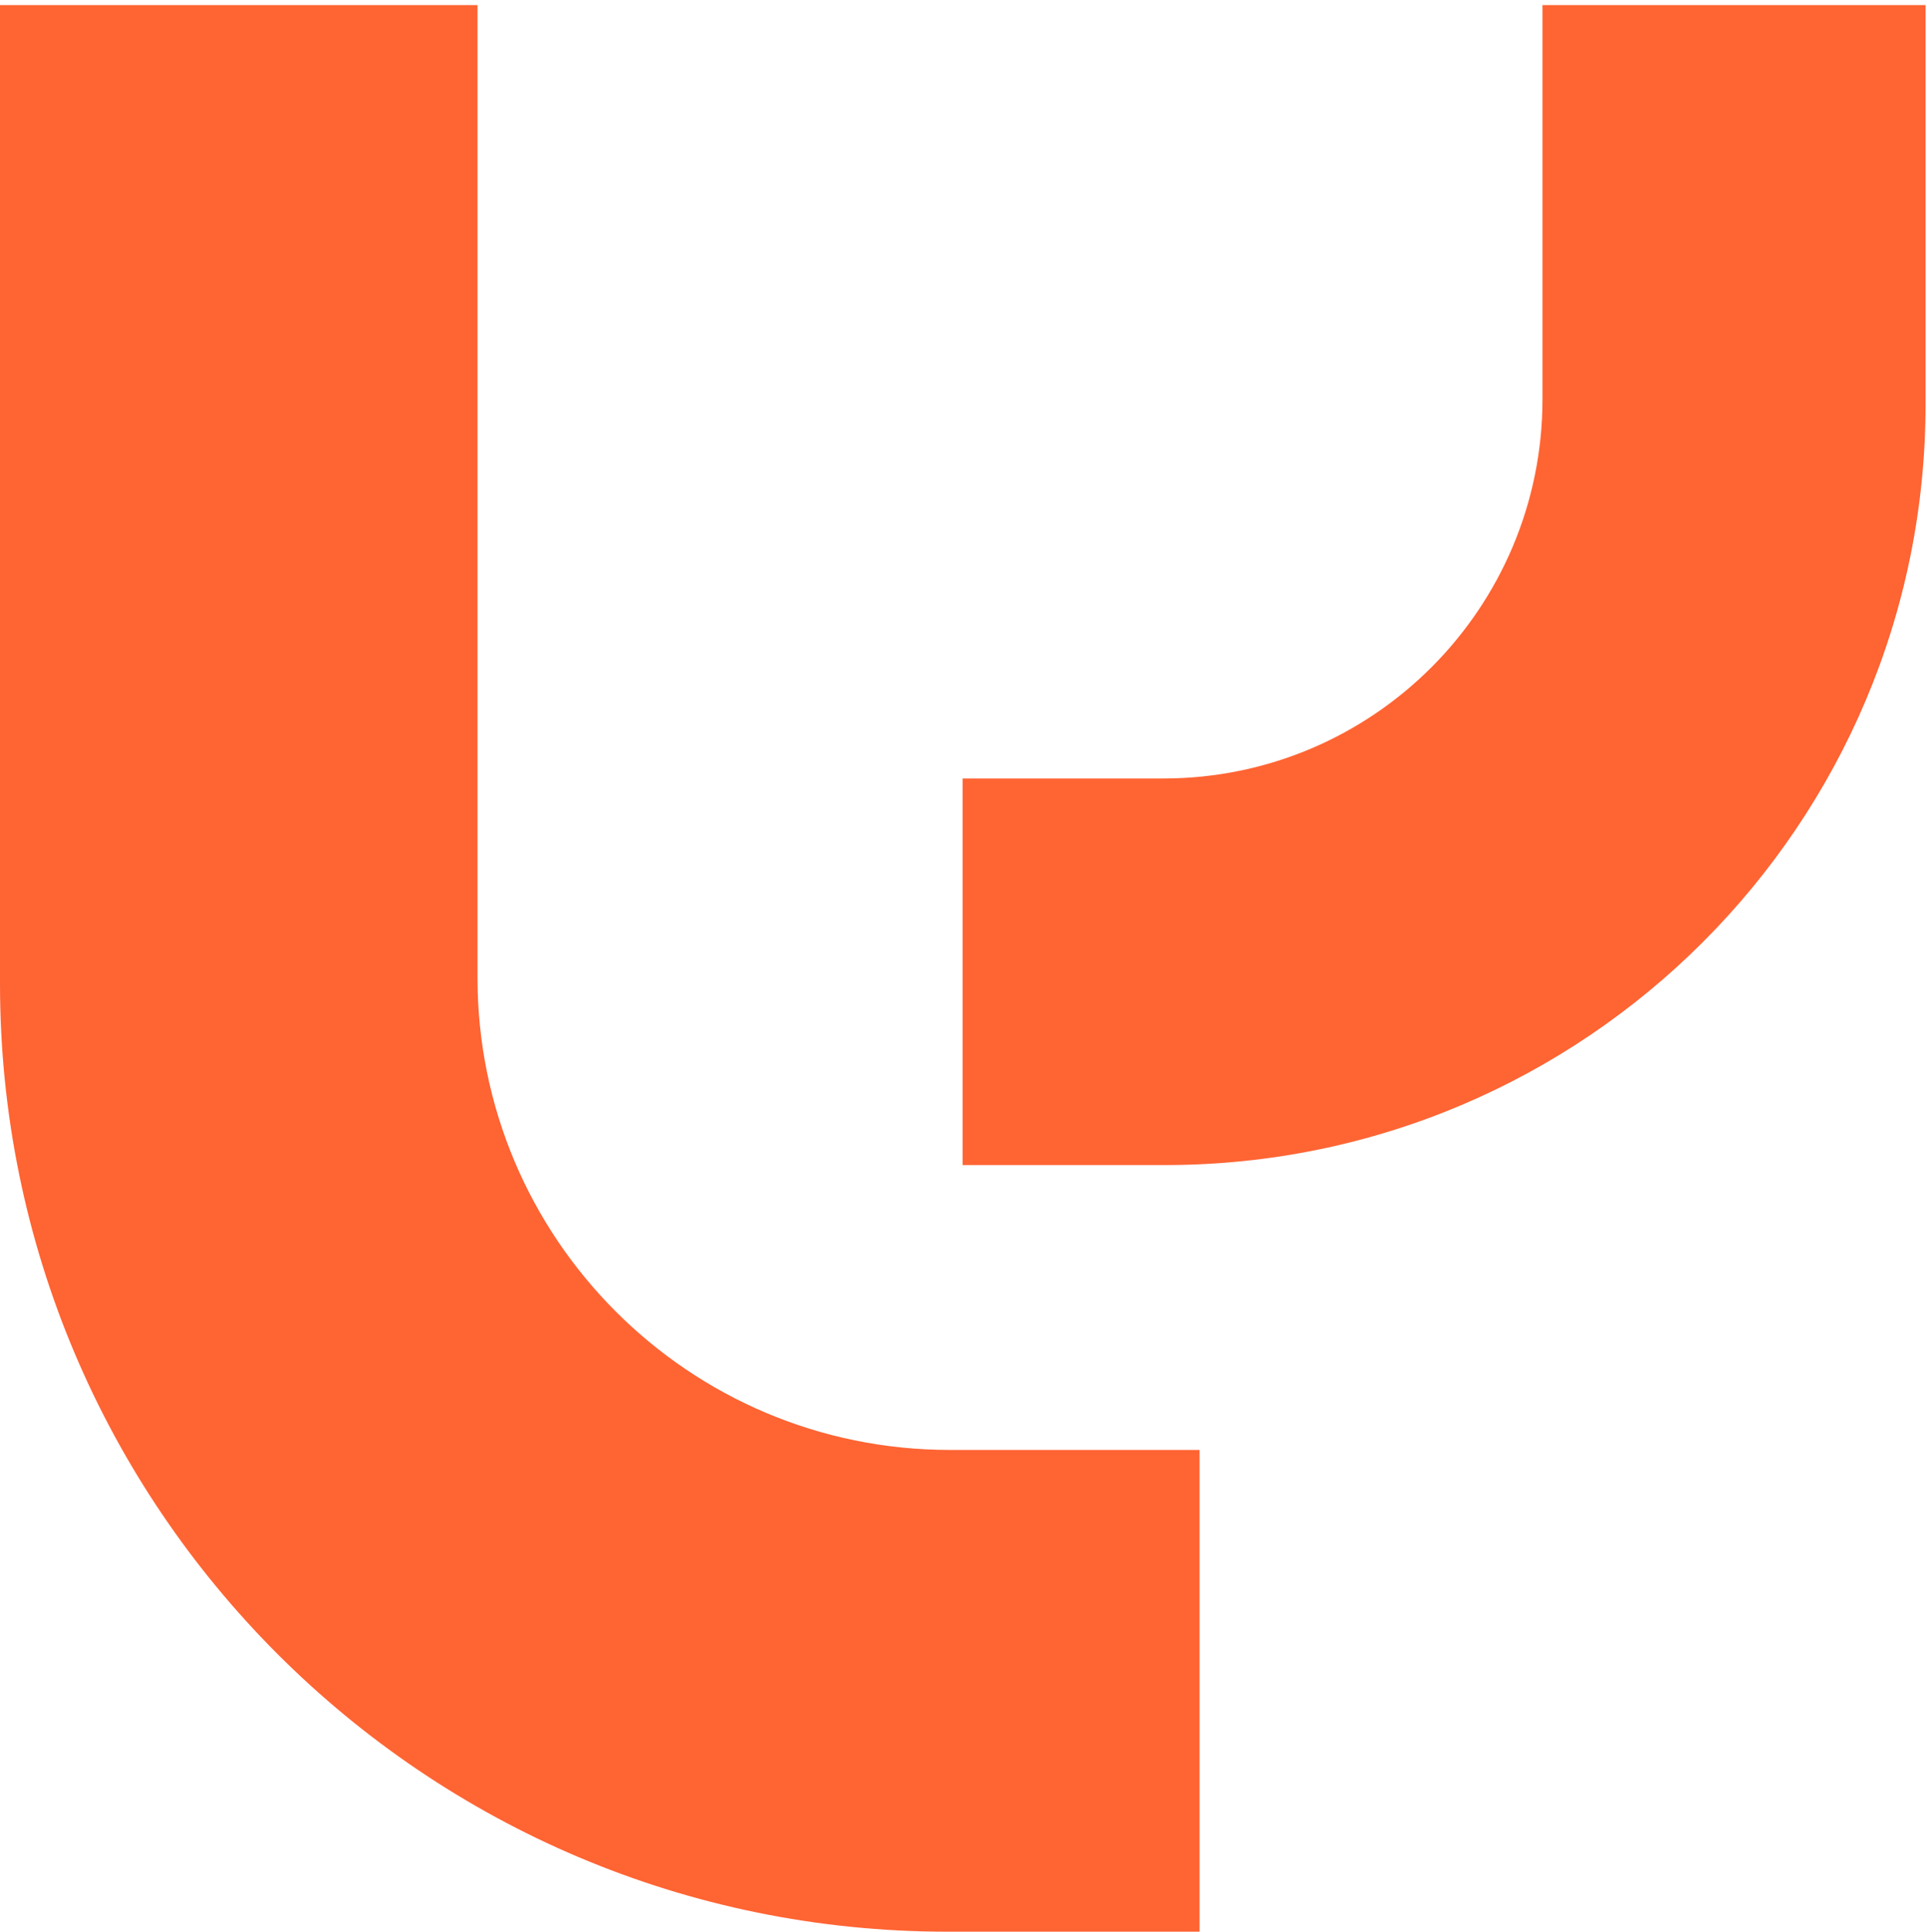
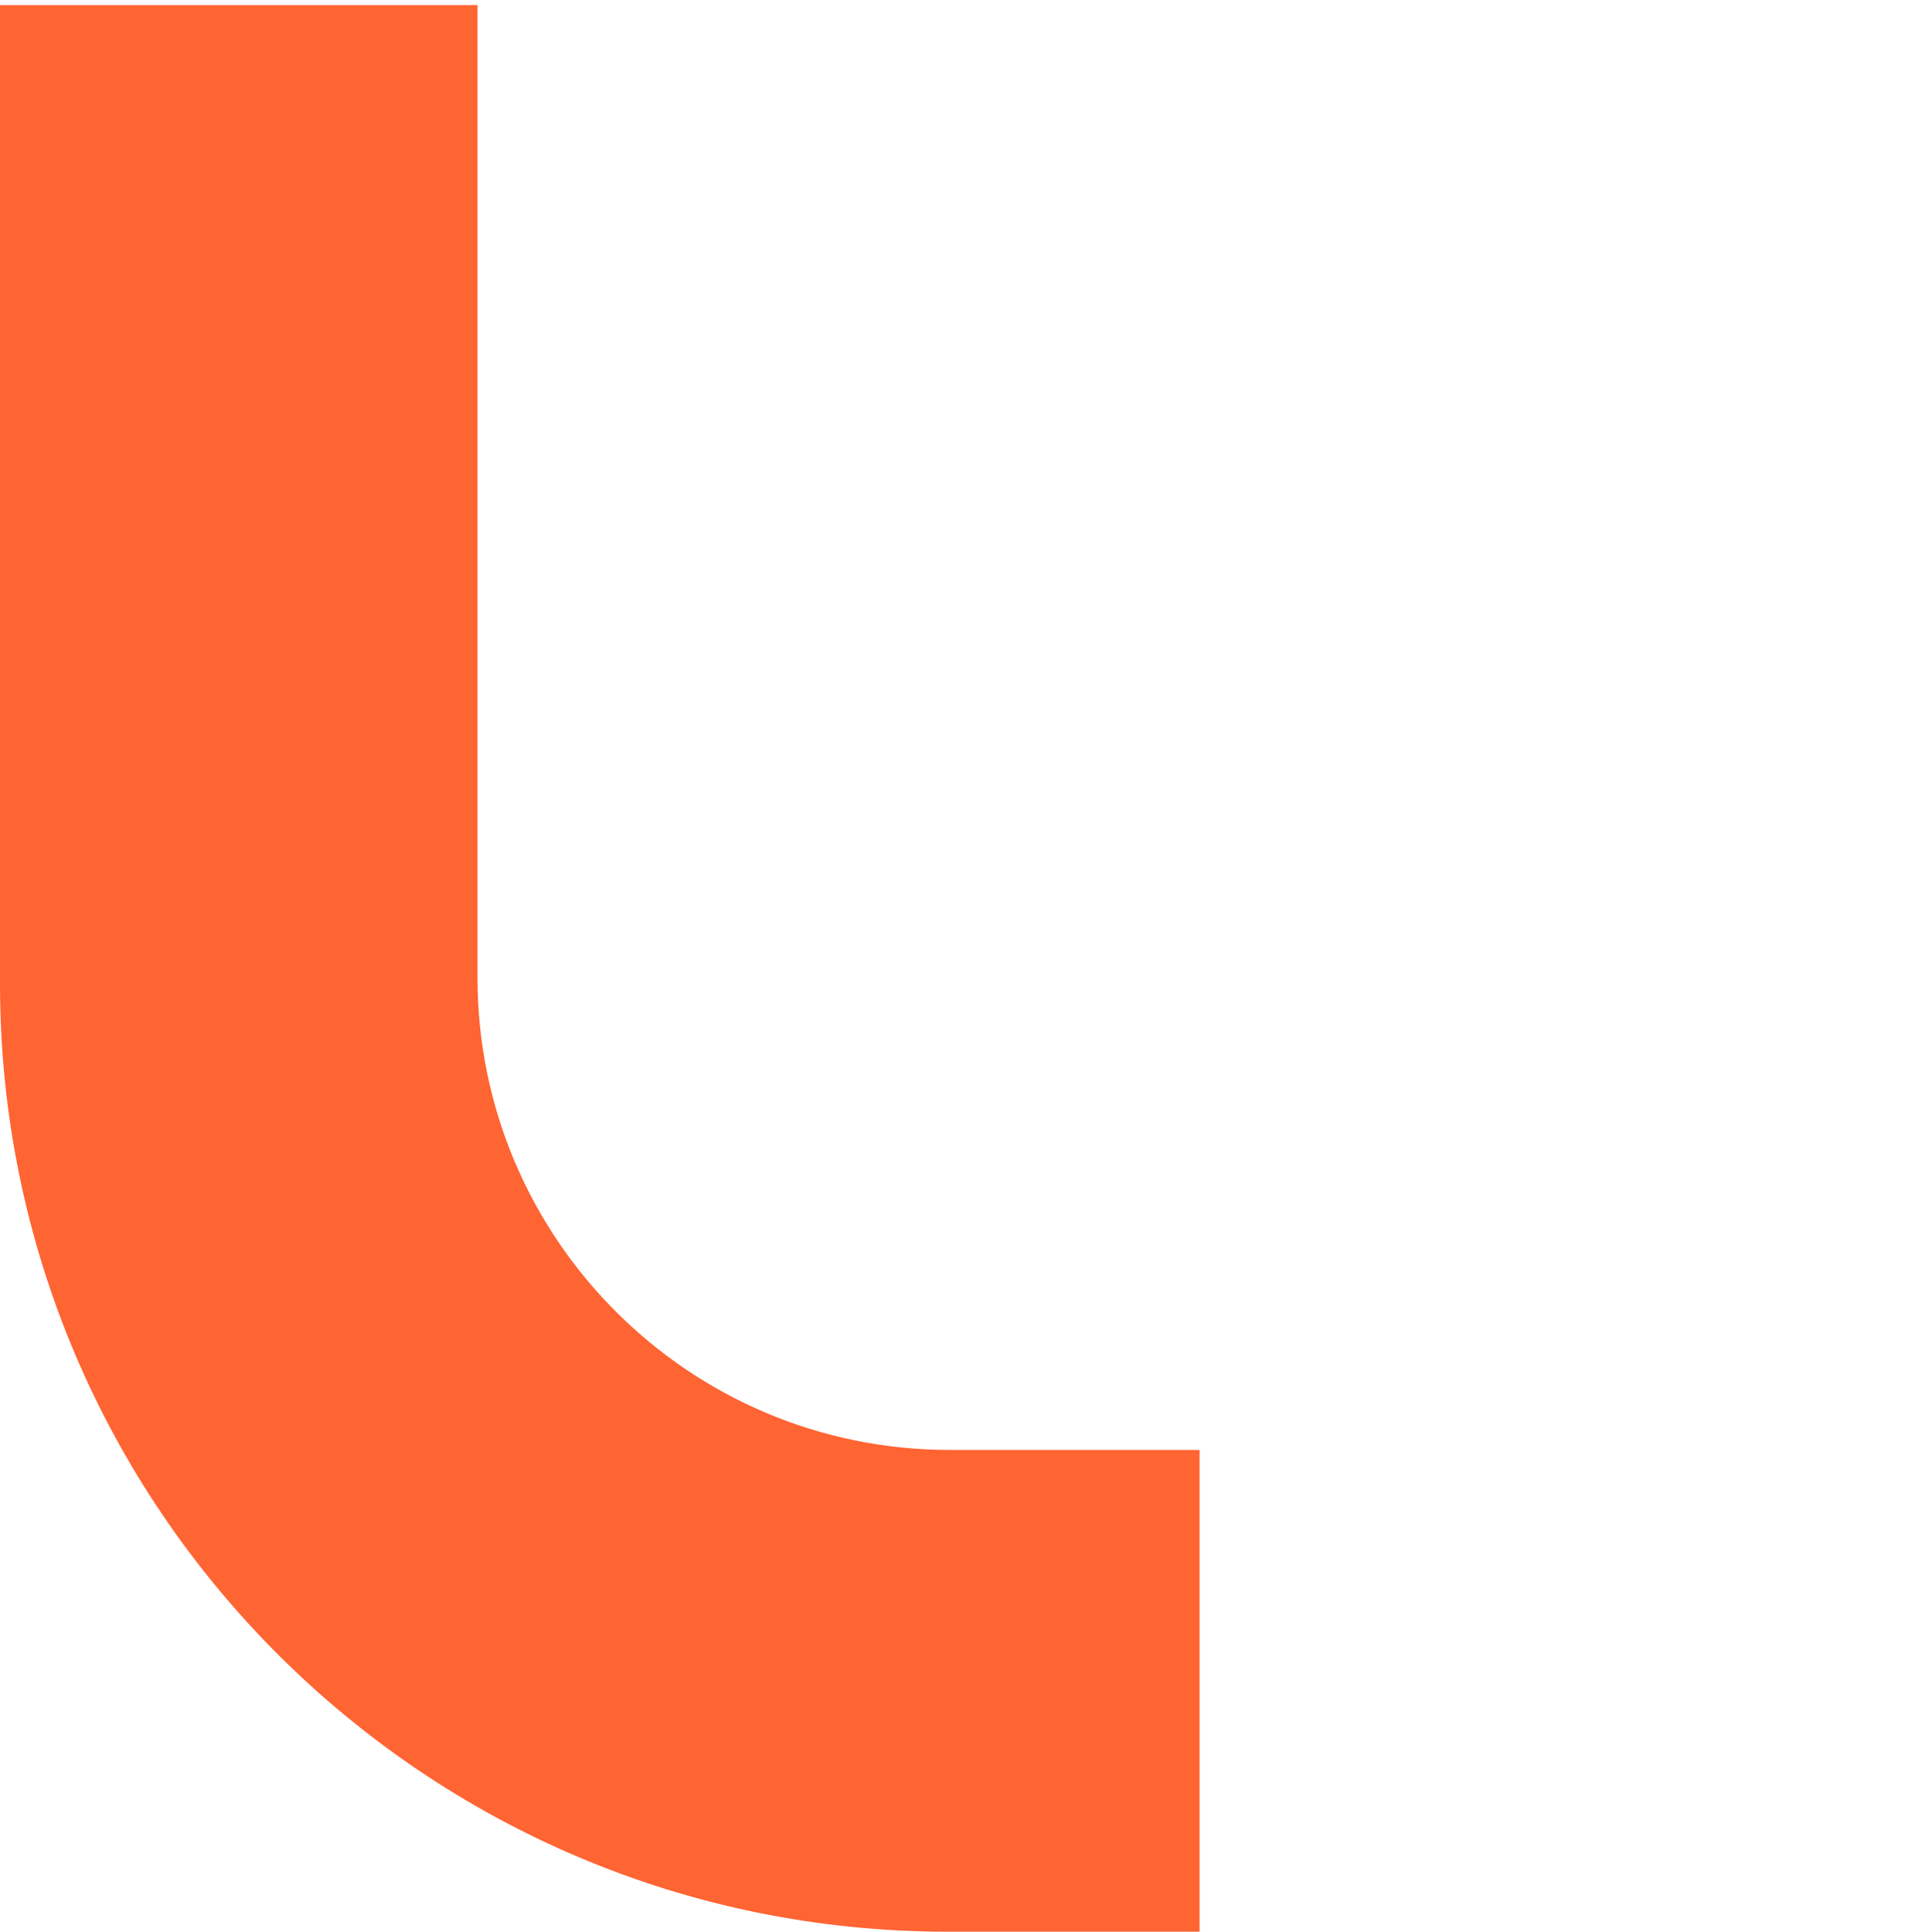
<svg xmlns="http://www.w3.org/2000/svg" width="370" height="371" viewBox="0 0 370 371" fill="none">
-   <path d="M369.771 0.979H296.173V76.654C296.173 116.875 263.56 149.506 223.36 149.506H184.825V223.747H223.684C304.36 223.747 369.725 158.3 369.725 77.626V0.979H369.771Z" fill="#FF6433" />
  <path d="M0 0.979H91.686V187.738C91.686 237.864 132.302 278.455 182.354 278.455H230.326V370.979H181.939C81.463 370.979 0 289.471 0 188.941V0.979Z" fill="#FF6433" />
</svg>